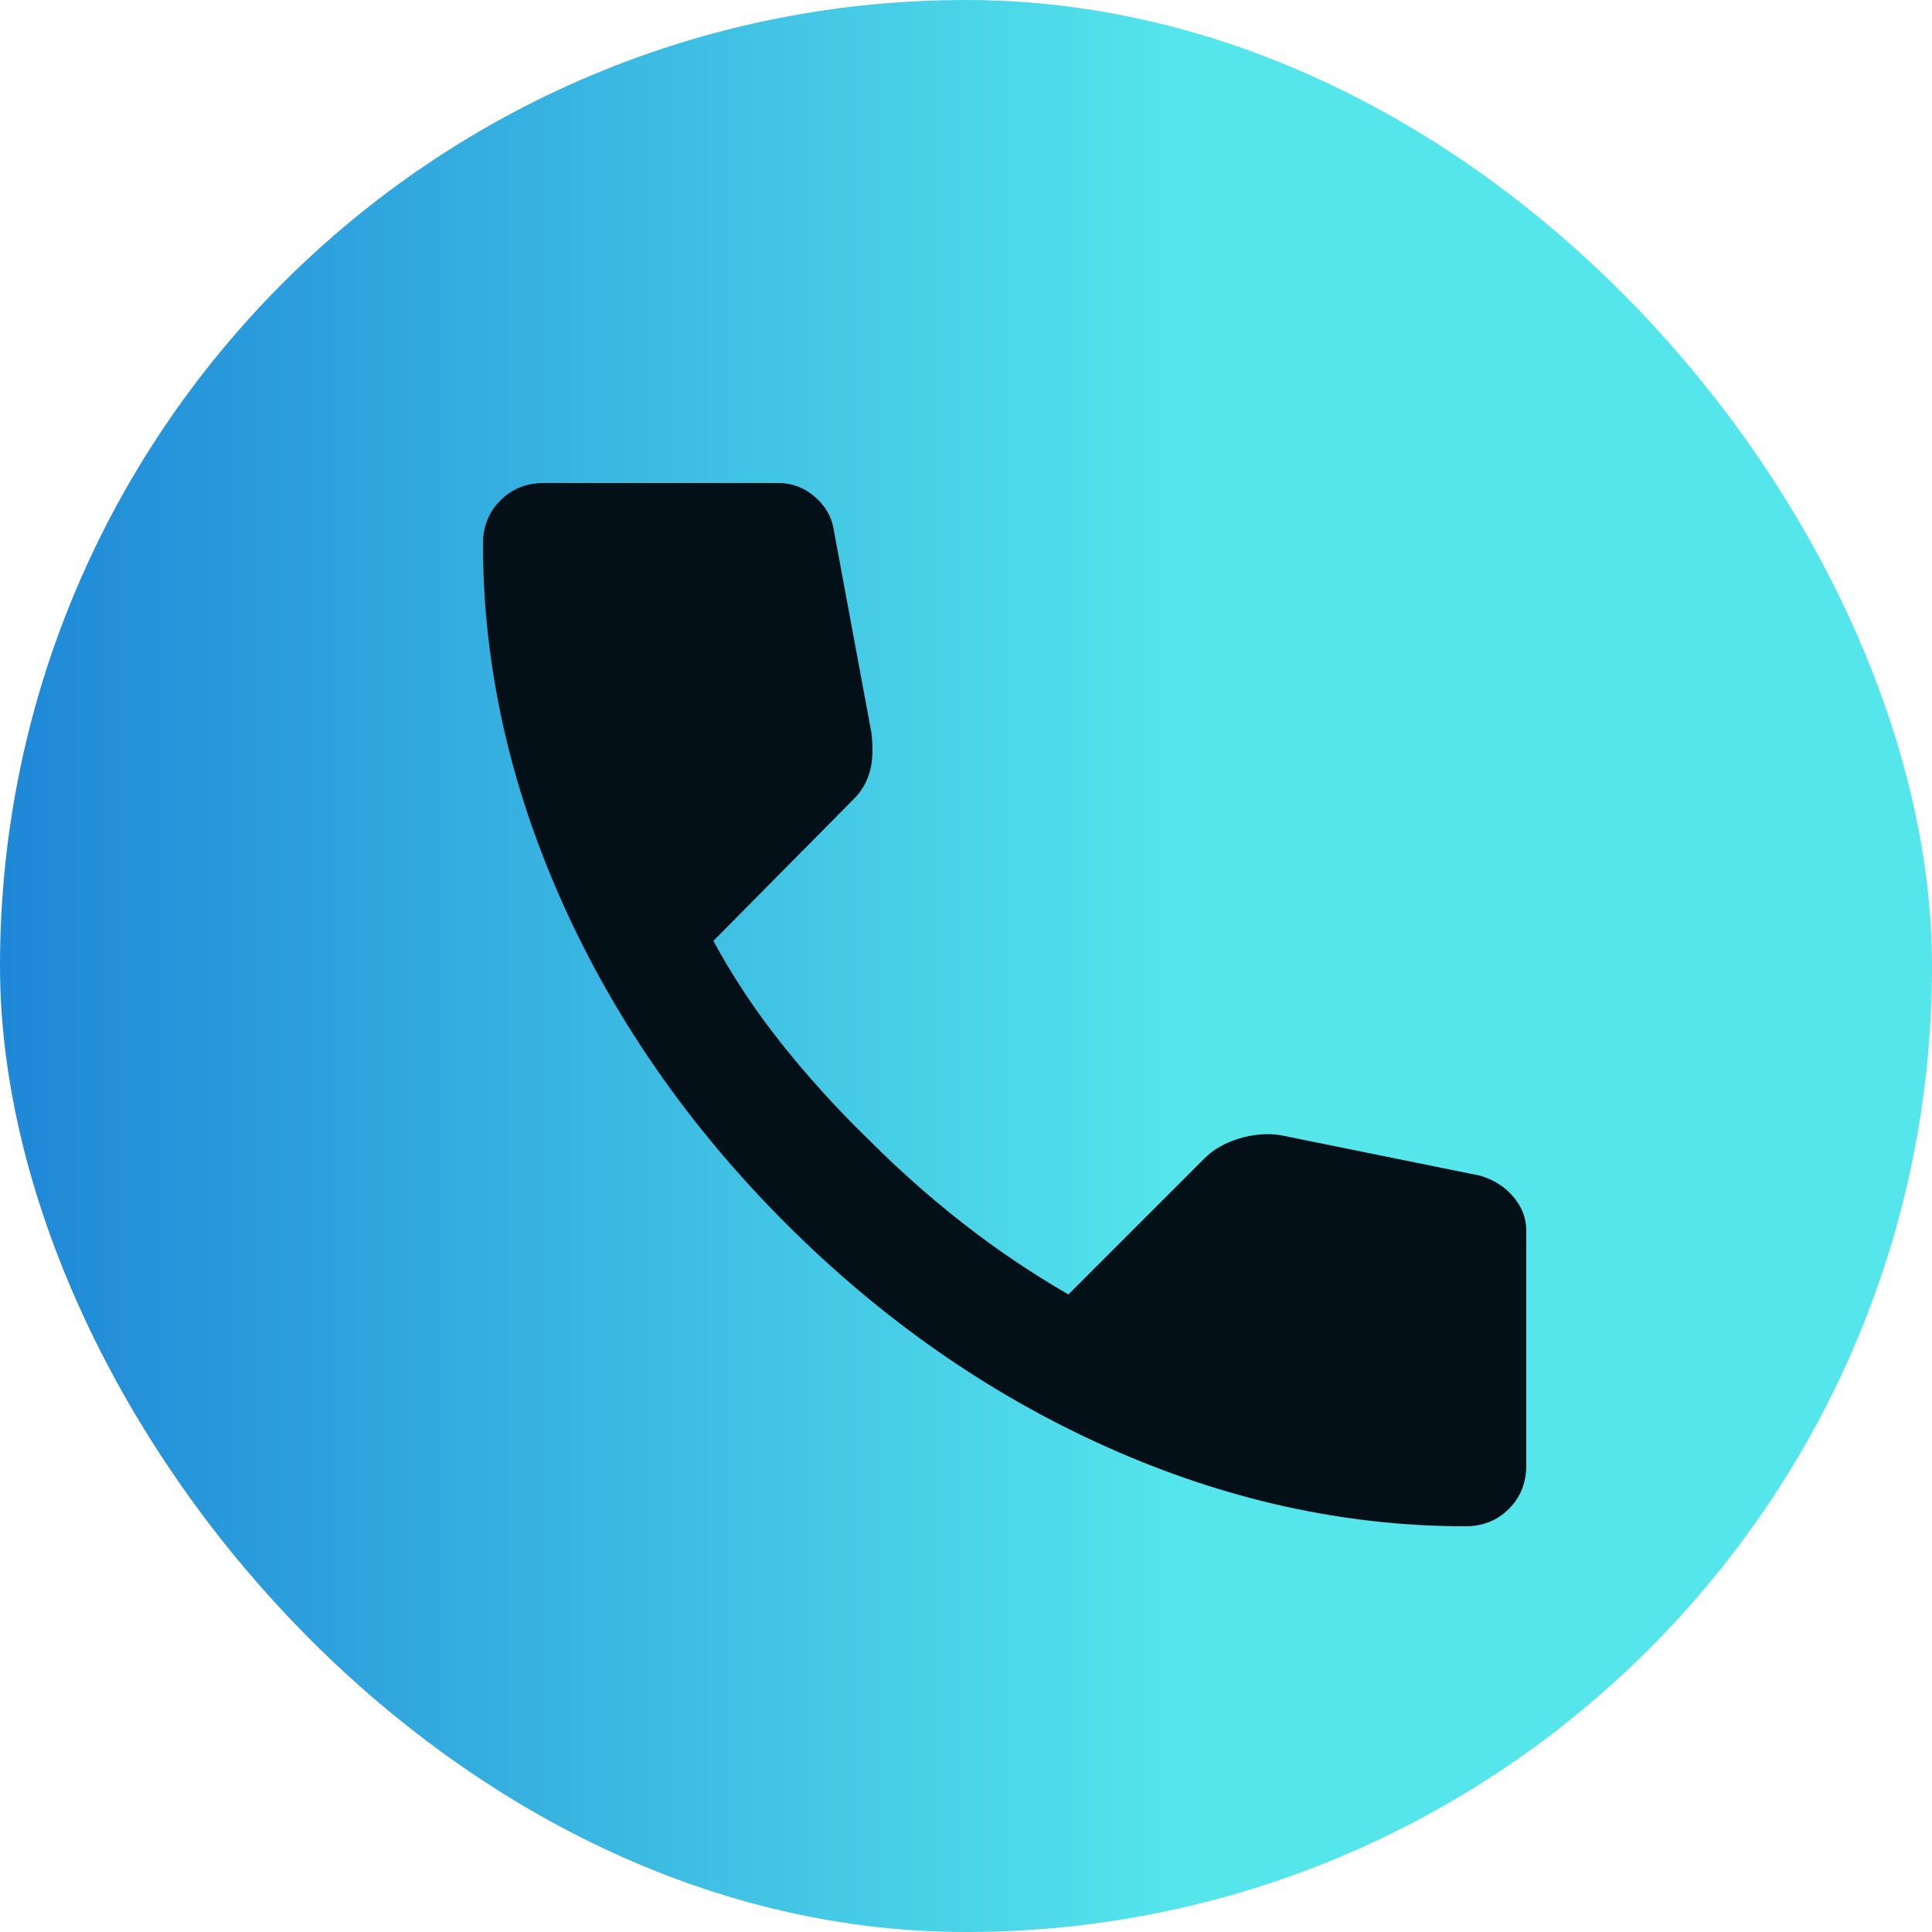
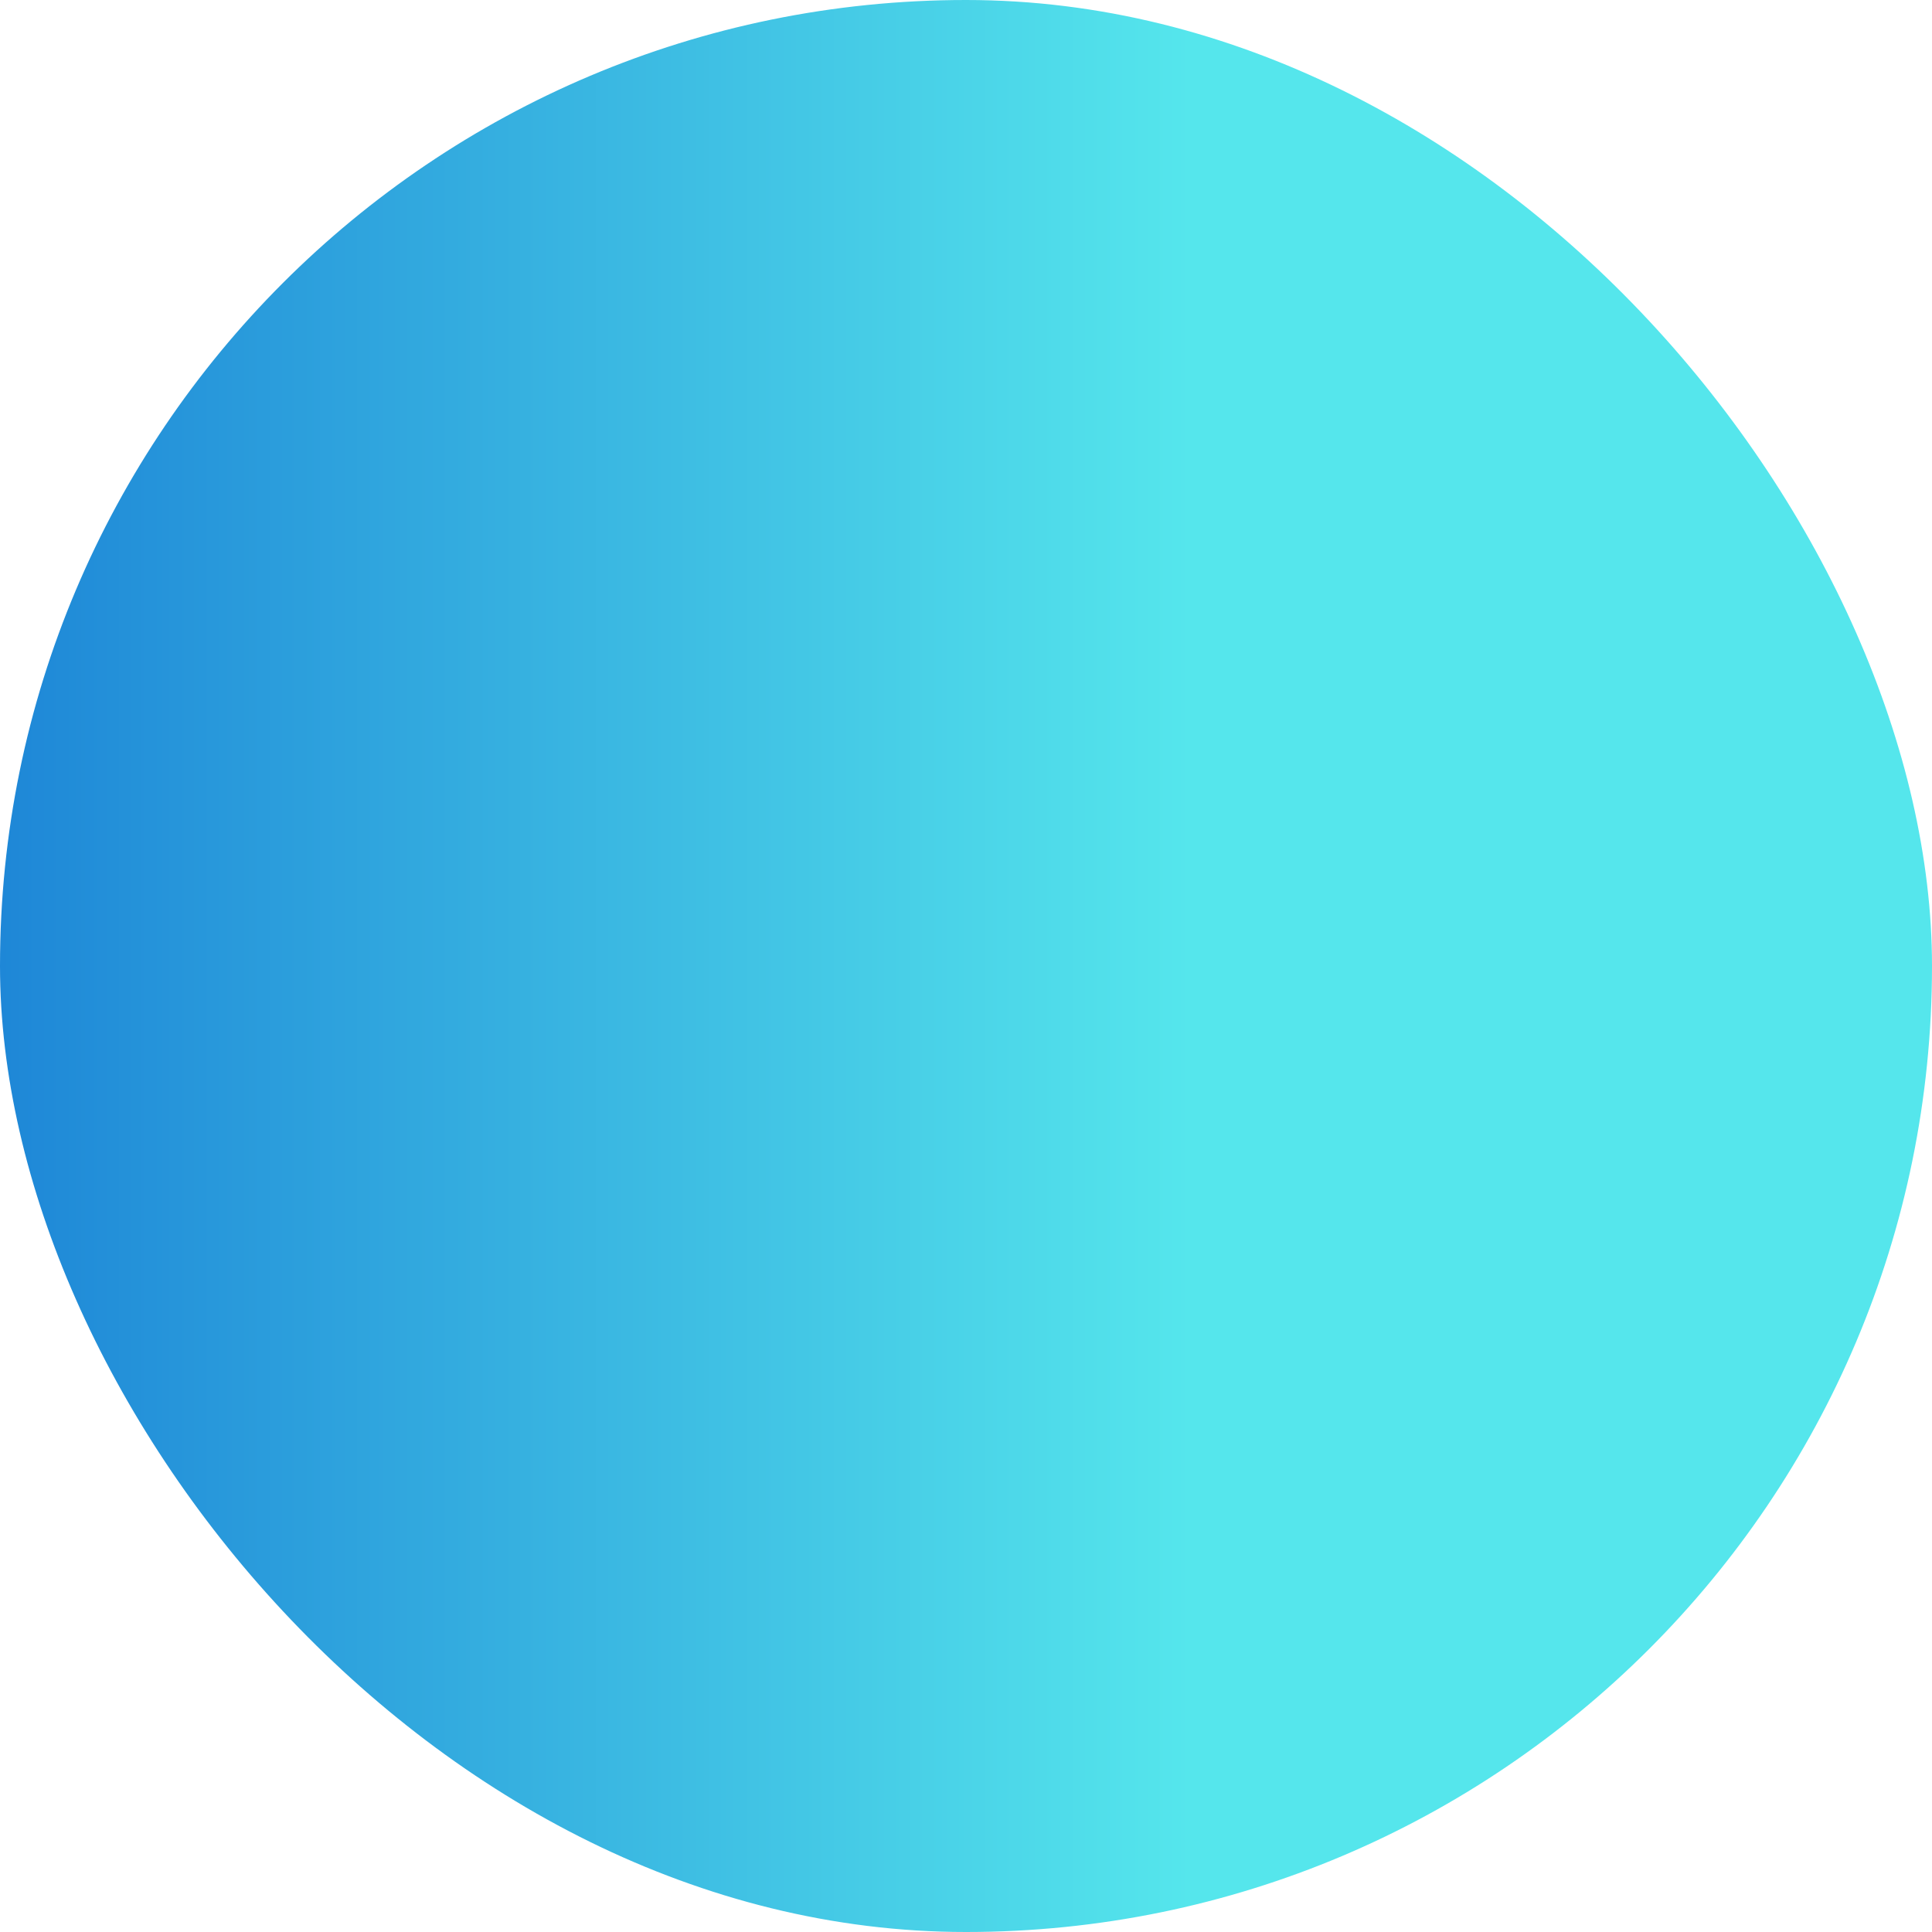
<svg xmlns="http://www.w3.org/2000/svg" width="24" height="24" viewBox="0 0 24 24" fill="none">
  <rect width="24" height="24" rx="12" fill="url(#paint0_linear_243_862)" />
  <mask id="mask0_243_862" style="mask-type:alpha" maskUnits="userSpaceOnUse" x="3" y="3" width="18" height="18">
    <rect width="17.28" height="17.28" transform="matrix(-1 0 0 1 20.64 3.36)" fill="#031118" />
  </mask>
  <g mask="url(#mask0_243_862)">
-     <path d="M18.204 18.96C18.42 18.96 18.6 18.888 18.744 18.744C18.888 18.6 18.96 18.42 18.96 18.204V15.288C18.96 15.132 18.906 14.991 18.798 14.865C18.69 14.739 18.552 14.652 18.384 14.604L15.9 14.1C15.732 14.076 15.561 14.091 15.387 14.145C15.213 14.199 15.072 14.28 14.964 14.388L13.272 16.08C12.816 15.816 12.384 15.525 11.976 15.207C11.568 14.889 11.178 14.544 10.806 14.172C10.41 13.788 10.047 13.389 9.717 12.975C9.387 12.561 9.102 12.132 8.862 11.688L10.608 9.924C10.704 9.828 10.77 9.714 10.806 9.582C10.842 9.45 10.848 9.288 10.824 9.096L10.356 6.576C10.332 6.42 10.254 6.285 10.122 6.171C9.99 6.057 9.84 6 9.672 6H6.756C6.54 6 6.36 6.072 6.216 6.216C6.072 6.36 6 6.54 6 6.756C6 8.256 6.327 9.738 6.981 11.202C7.635 12.666 8.562 13.998 9.762 15.198C10.962 16.398 12.294 17.325 13.758 17.979C15.222 18.633 16.704 18.96 18.204 18.96Z" fill="#031017" />
-   </g>
+     </g>
  <defs>
    <linearGradient id="paint0_linear_243_862" x1="0" y1="12" x2="14.8" y2="12" gradientUnits="userSpaceOnUse">
      <stop stop-color="#1E87D7" />
      <stop offset="1" stop-color="#55E6EC" />
    </linearGradient>
  </defs>
</svg>